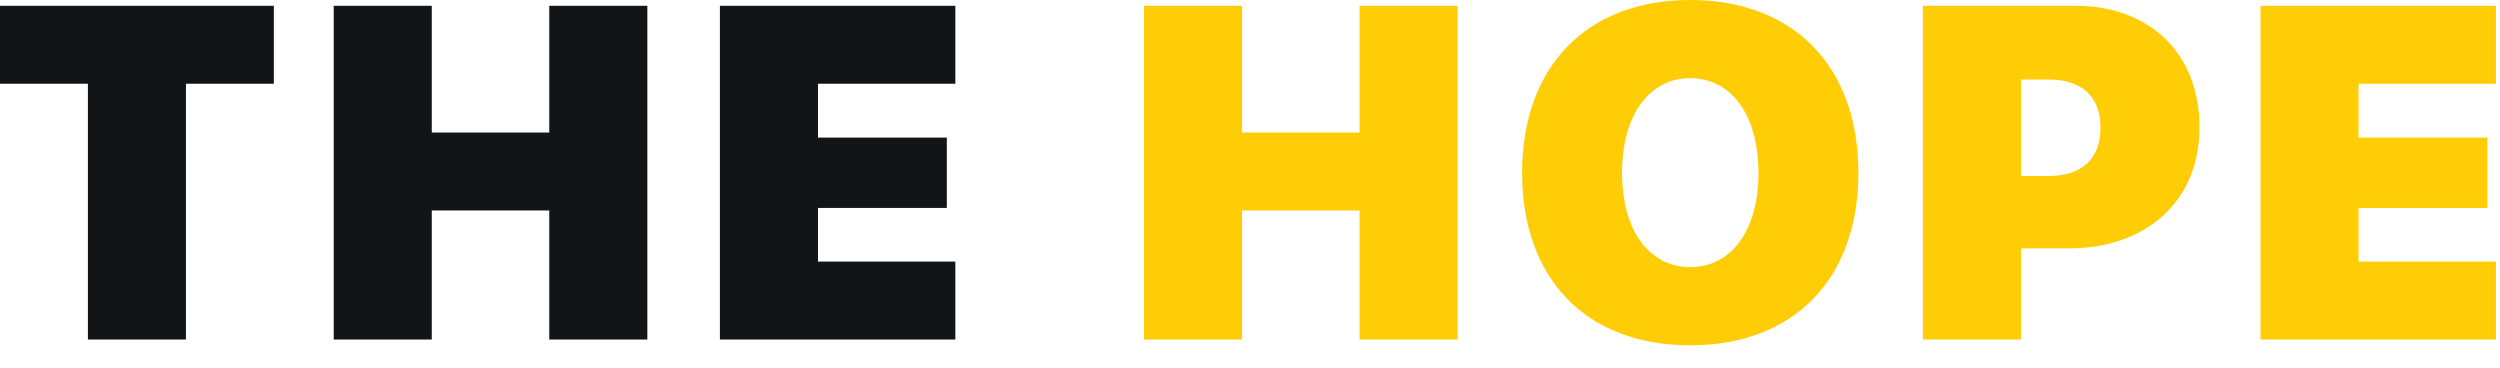
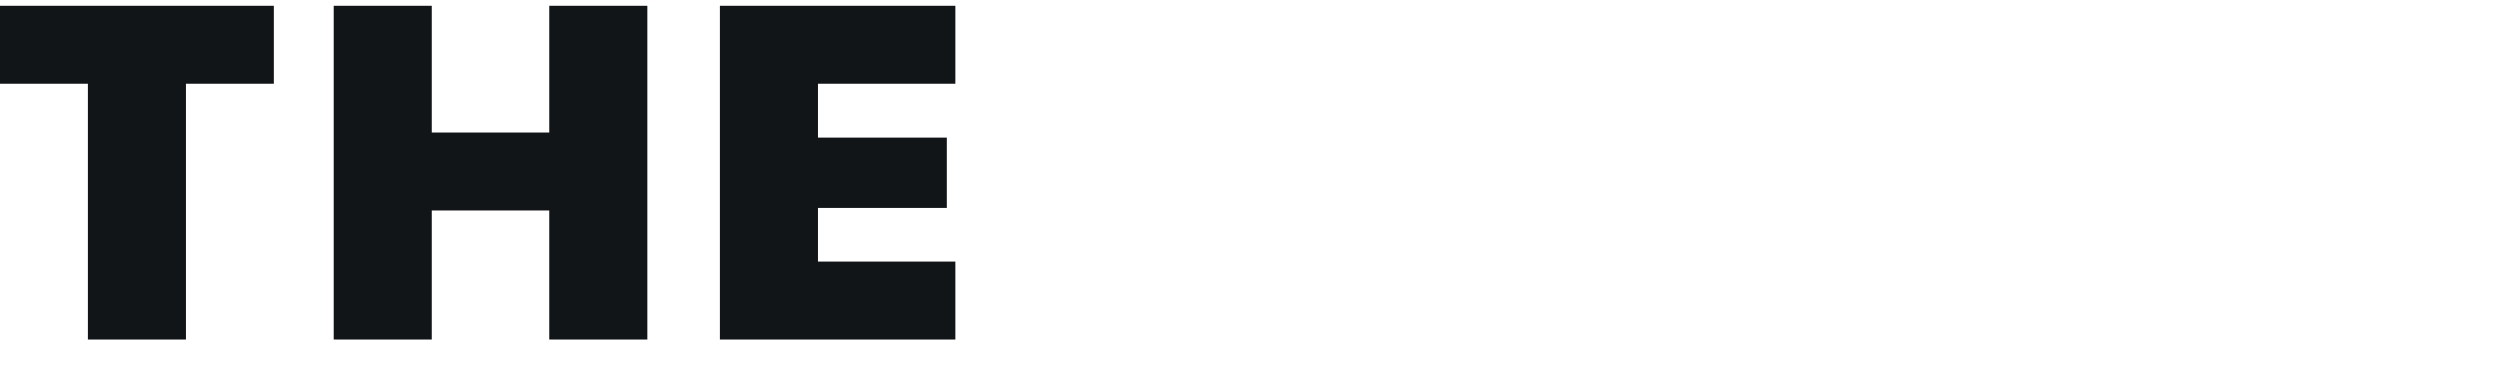
<svg xmlns="http://www.w3.org/2000/svg" width="95px" height="14px" viewBox="0 0 95 14" version="1.1">
  <title>THE HOPE</title>
  <desc>Created with Sketch.</desc>
  <g id="Home" stroke="none" stroke-width="1" fill="none" fill-rule="evenodd">
    <g id="Home-page" transform="translate(-960, -171)" fill-rule="nonzero">
      <g id="top-section">
        <g id="header">
          <g id="THE-HOPE" transform="translate(960, 171)">
            <path d="M7.066,12.902 L7.066,3.182 L10.406,3.182 L10.406,0.22 L0,0.22 L0,3.182 L3.34,3.182 L3.34,12.902 L7.066,12.902 Z M16.407,12.902 L16.407,7.998 L20.872,7.998 L20.872,12.902 L24.599,12.902 L24.599,0.22 L20.872,0.22 L20.872,5.036 L16.407,5.036 L16.407,0.22 L12.681,0.22 L12.681,12.902 L16.407,12.902 Z M36.304,12.902 L36.304,9.94 L31.083,9.94 L31.083,7.901 L35.979,7.901 L35.979,5.229 L31.083,5.229 L31.083,3.182 L36.304,3.182 L36.304,0.22 L27.356,0.22 L27.356,12.902 L36.304,12.902 Z" id="THE" fill="#111518" />
-             <path d="M47.198,12.902 L47.198,7.998 L51.663,7.998 L51.663,12.902 L55.39,12.902 L55.39,0.22 L51.663,0.22 L51.663,5.036 L47.198,5.036 L47.198,0.22 L43.472,0.22 L43.472,12.902 L47.198,12.902 Z M64.229,13.122 C68.149,13.122 70.619,10.617 70.619,6.565 C70.619,2.514 68.149,0 64.229,0 C60.31,0 57.84,2.514 57.84,6.565 C57.84,10.617 60.301,13.122 64.229,13.122 Z M64.229,10.151 C62.665,10.151 61.637,8.754 61.637,6.565 C61.637,4.368 62.674,2.971 64.229,2.971 C65.785,2.971 66.822,4.368 66.822,6.565 C66.822,8.754 65.794,10.151 64.229,10.151 Z M76.796,12.902 L76.796,9.439 L78.606,9.439 C81.568,9.439 83.581,7.638 83.581,4.843 C83.581,2.021 81.683,0.22 78.861,0.22 L73.069,0.22 L73.069,12.902 L76.796,12.902 Z M77.842,6.688 L76.796,6.688 L76.796,3.023 L77.868,3.023 C79.081,3.023 79.819,3.647 79.819,4.852 C79.819,6.064 79.081,6.688 77.842,6.688 Z M94.847,12.902 L94.847,9.94 L89.626,9.94 L89.626,7.901 L94.521,7.901 L94.521,5.229 L89.626,5.229 L89.626,3.182 L94.847,3.182 L94.847,0.22 L85.899,0.22 L85.899,12.902 L94.847,12.902 Z" id="HOPE" fill="#FFCD05" />
          </g>
        </g>
      </g>
    </g>
  </g>
</svg>